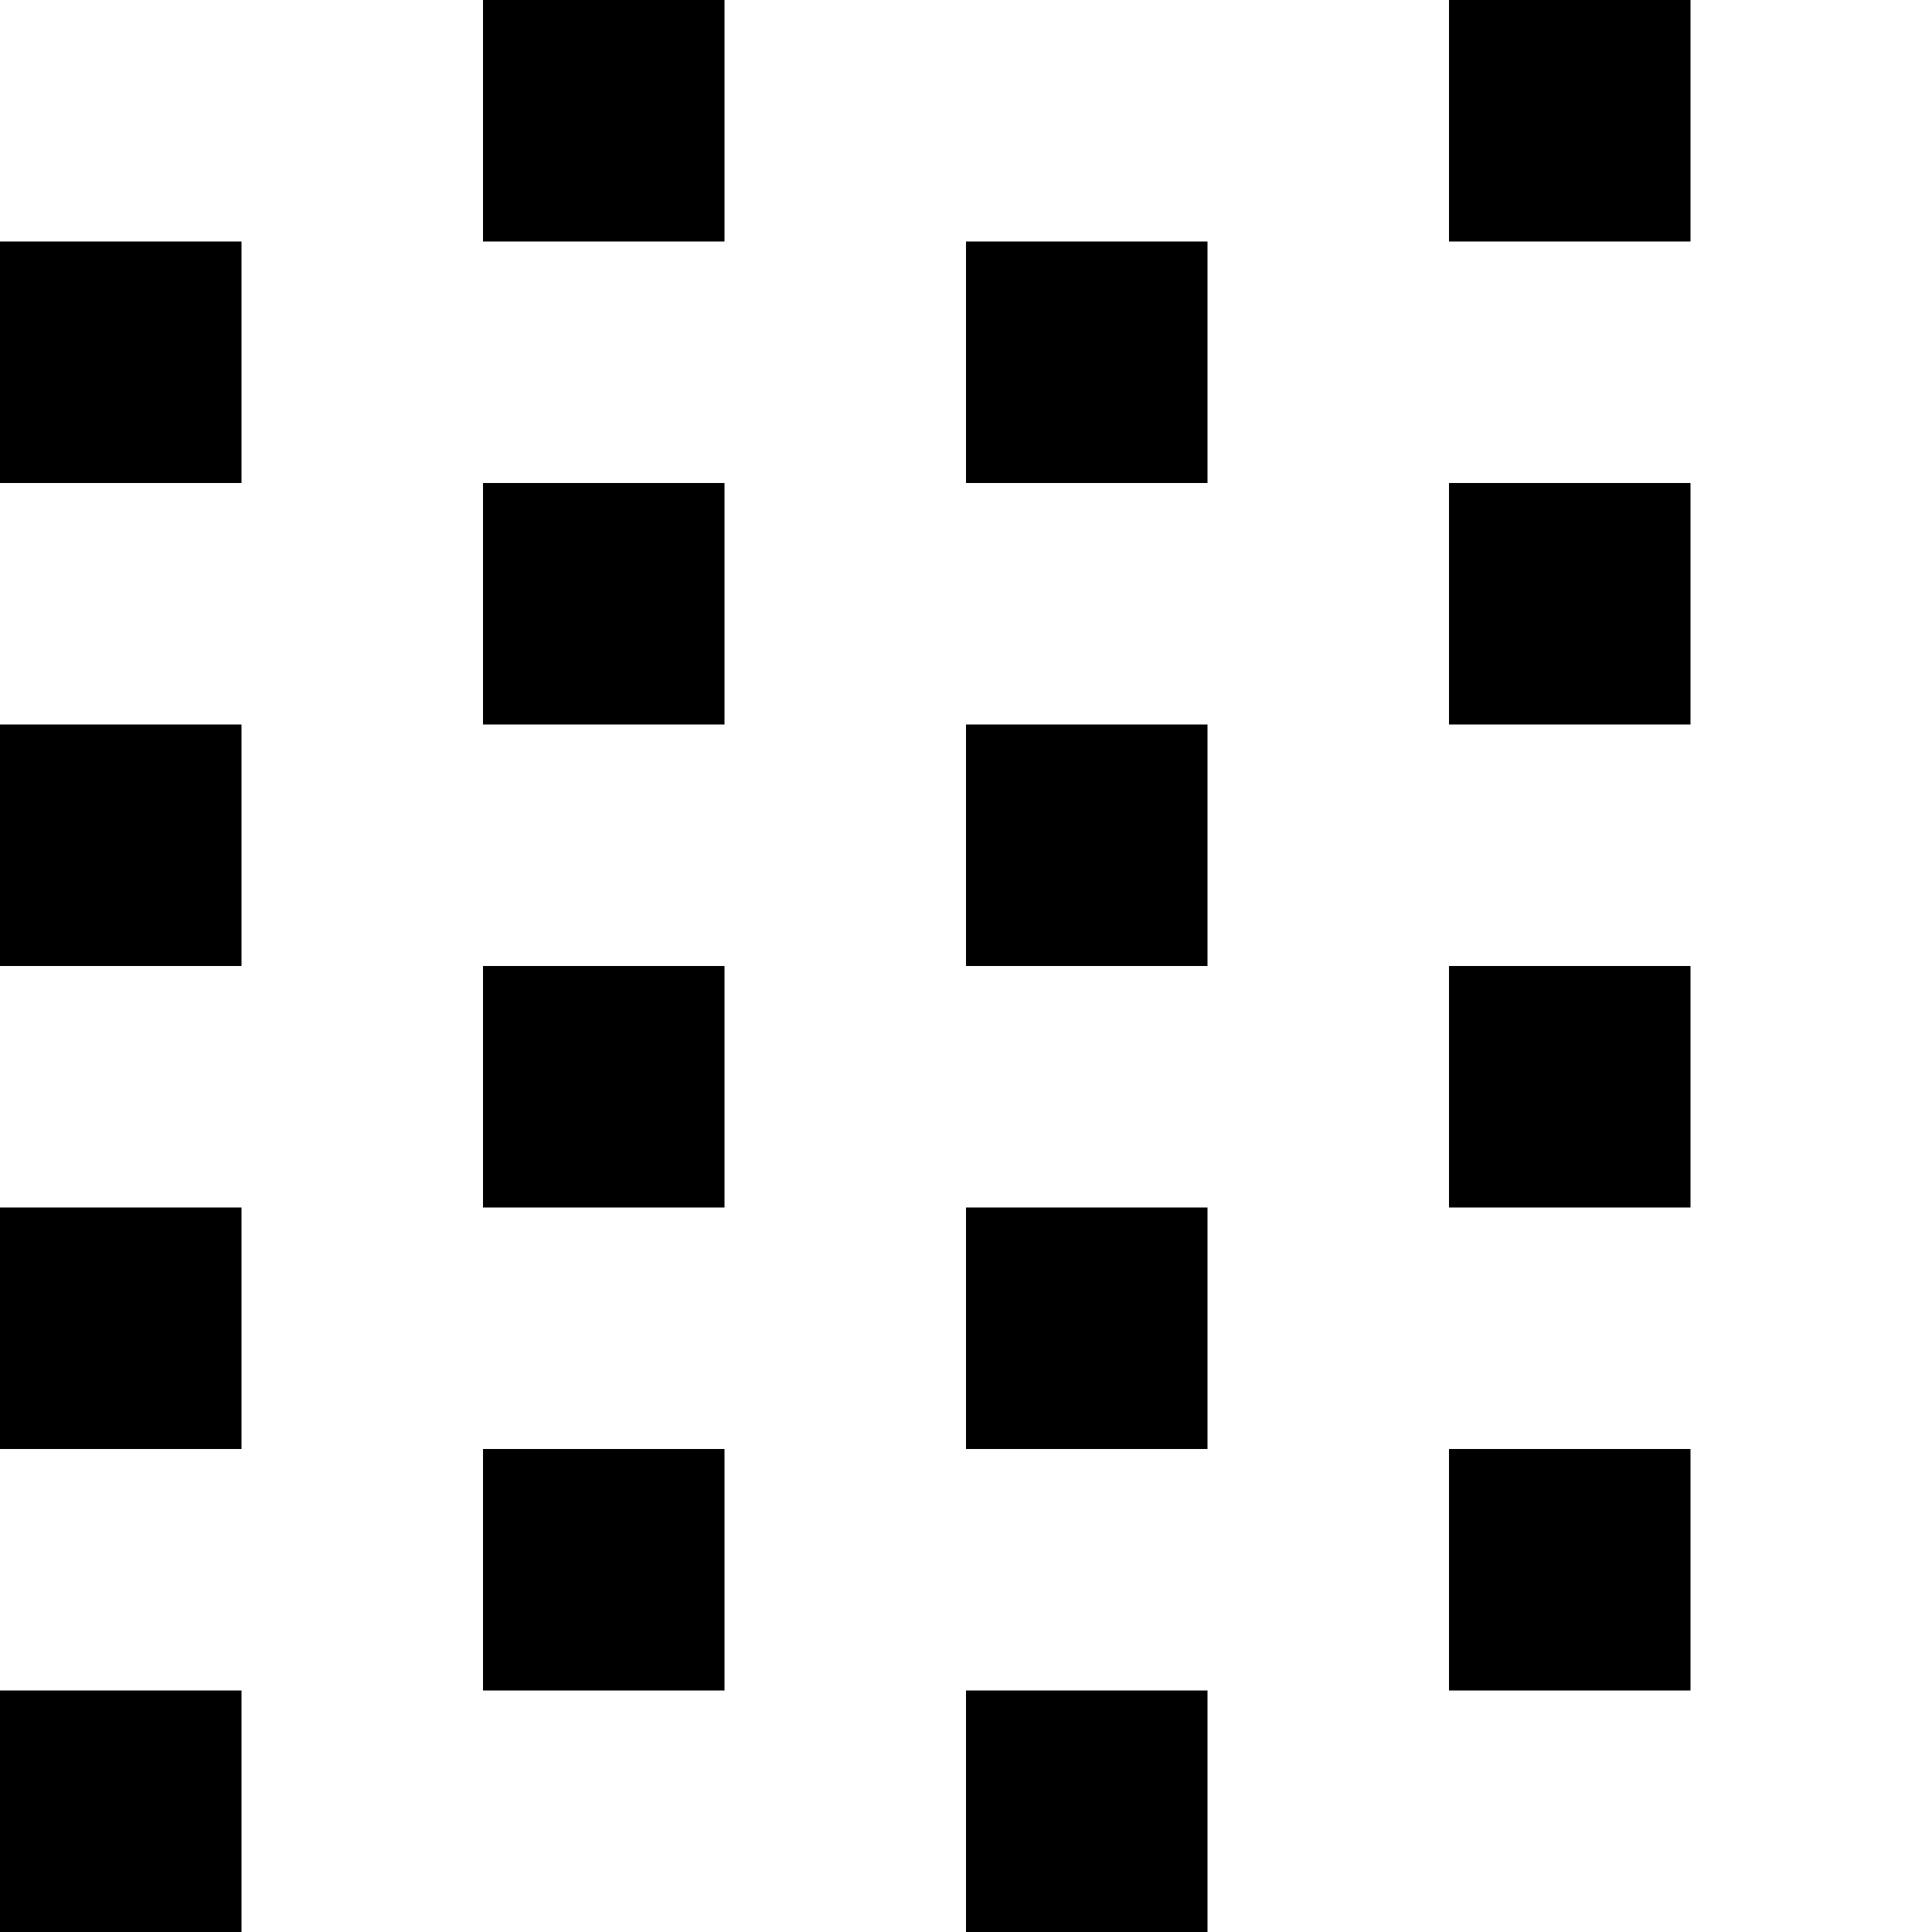
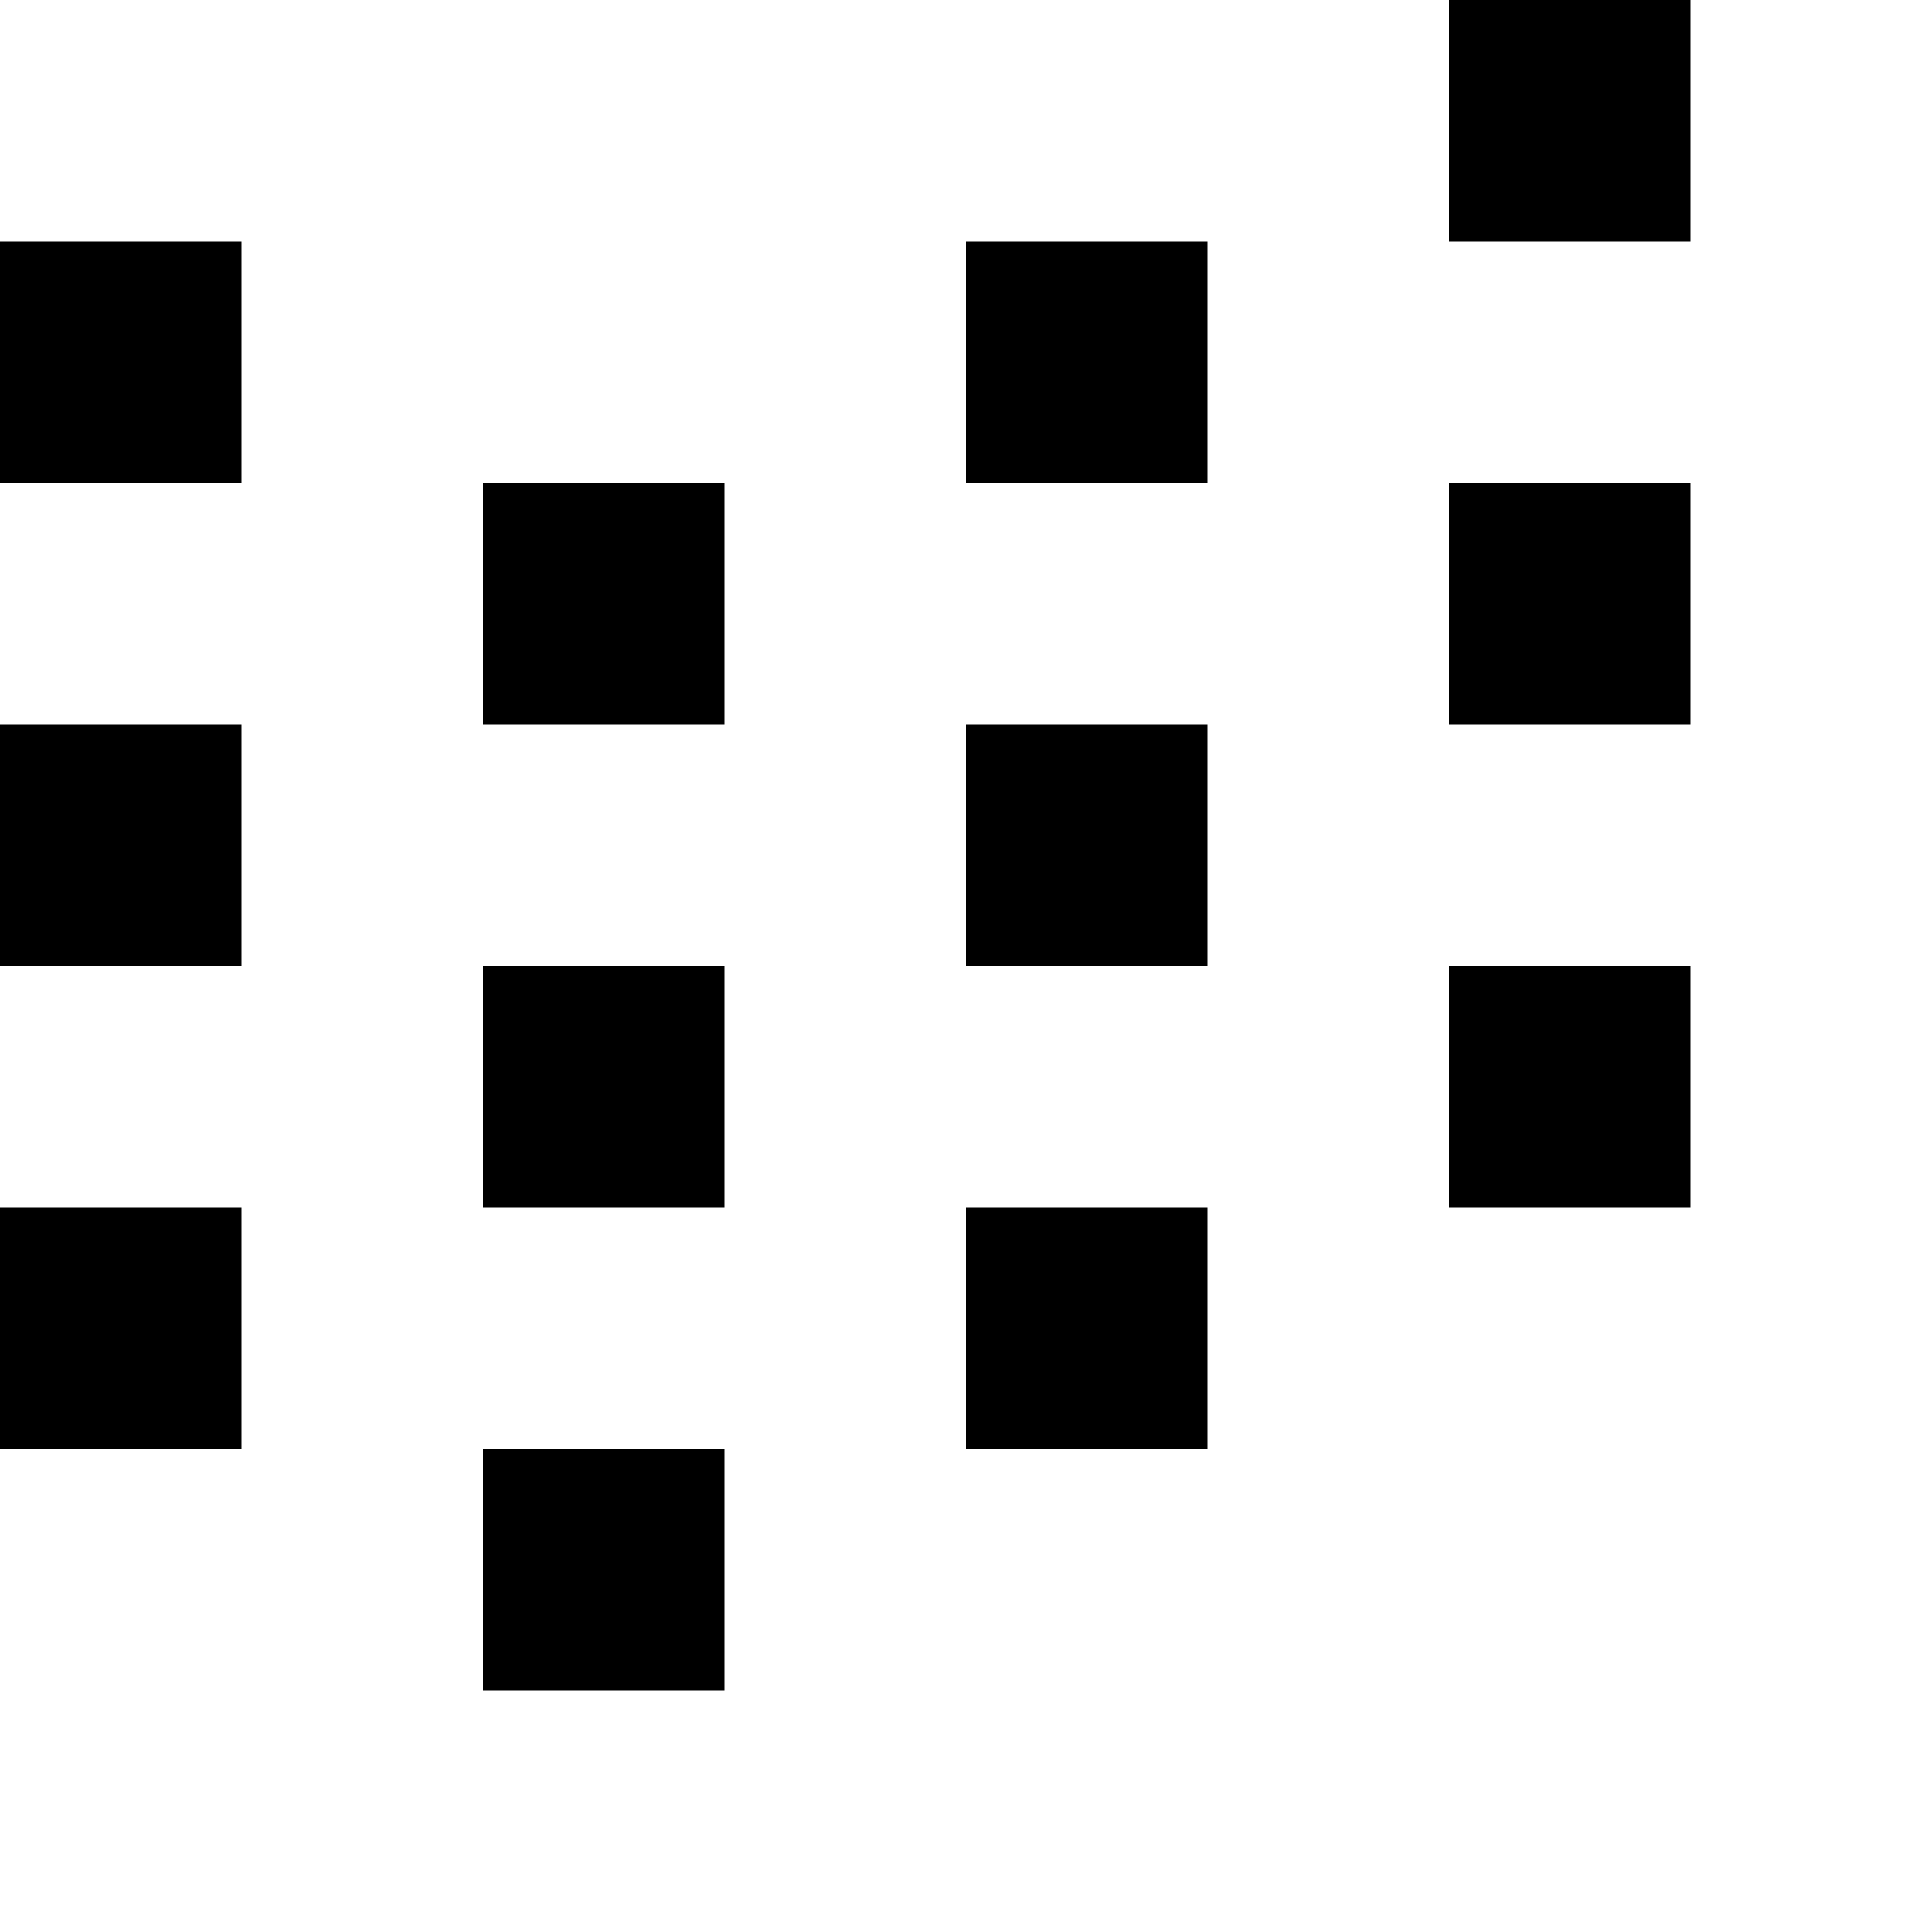
<svg xmlns="http://www.w3.org/2000/svg" version="1.0" width="32pt" height="32pt" viewBox="0 0 32 32" preserveAspectRatio="xMidYMid meet">
  <g transform="translate(0,32) scale(1,-1)" fill="#000000" stroke="none">
-     <path d="M8 30 l0 -2 2 0 2 0 0 2 0 2 -2 0 -2 0 0 -2z" />
    <path d="M24 30 l0 -2 2 0 2 0 0 2 0 2 -2 0 -2 0 0 -2z" />
    <path d="M0 26 l0 -2 2 0 2 0 0 2 0 2 -2 0 -2 0 0 -2z" />
    <path d="M16 26 l0 -2 2 0 2 0 0 2 0 2 -2 0 -2 0 0 -2z" />
    <path d="M8 22 l0 -2 2 0 2 0 0 2 0 2 -2 0 -2 0 0 -2z" />
    <path d="M24 22 l0 -2 2 0 2 0 0 2 0 2 -2 0 -2 0 0 -2z" />
    <path d="M0 18 l0 -2 2 0 2 0 0 2 0 2 -2 0 -2 0 0 -2z" />
    <path d="M16 18 l0 -2 2 0 2 0 0 2 0 2 -2 0 -2 0 0 -2z" />
    <path d="M8 14 l0 -2 2 0 2 0 0 2 0 2 -2 0 -2 0 0 -2z" />
    <path d="M24 14 l0 -2 2 0 2 0 0 2 0 2 -2 0 -2 0 0 -2z" />
    <path d="M0 10 l0 -2 2 0 2 0 0 2 0 2 -2 0 -2 0 0 -2z" />
    <path d="M16 10 l0 -2 2 0 2 0 0 2 0 2 -2 0 -2 0 0 -2z" />
    <path d="M8 6 l0 -2 2 0 2 0 0 2 0 2 -2 0 -2 0 0 -2z" />
-     <path d="M24 6 l0 -2 2 0 2 0 0 2 0 2 -2 0 -2 0 0 -2z" />
-     <path d="M0 2 l0 -2 2 0 2 0 0 2 0 2 -2 0 -2 0 0 -2z" />
-     <path d="M16 2 l0 -2 2 0 2 0 0 2 0 2 -2 0 -2 0 0 -2z" />
  </g>
</svg>